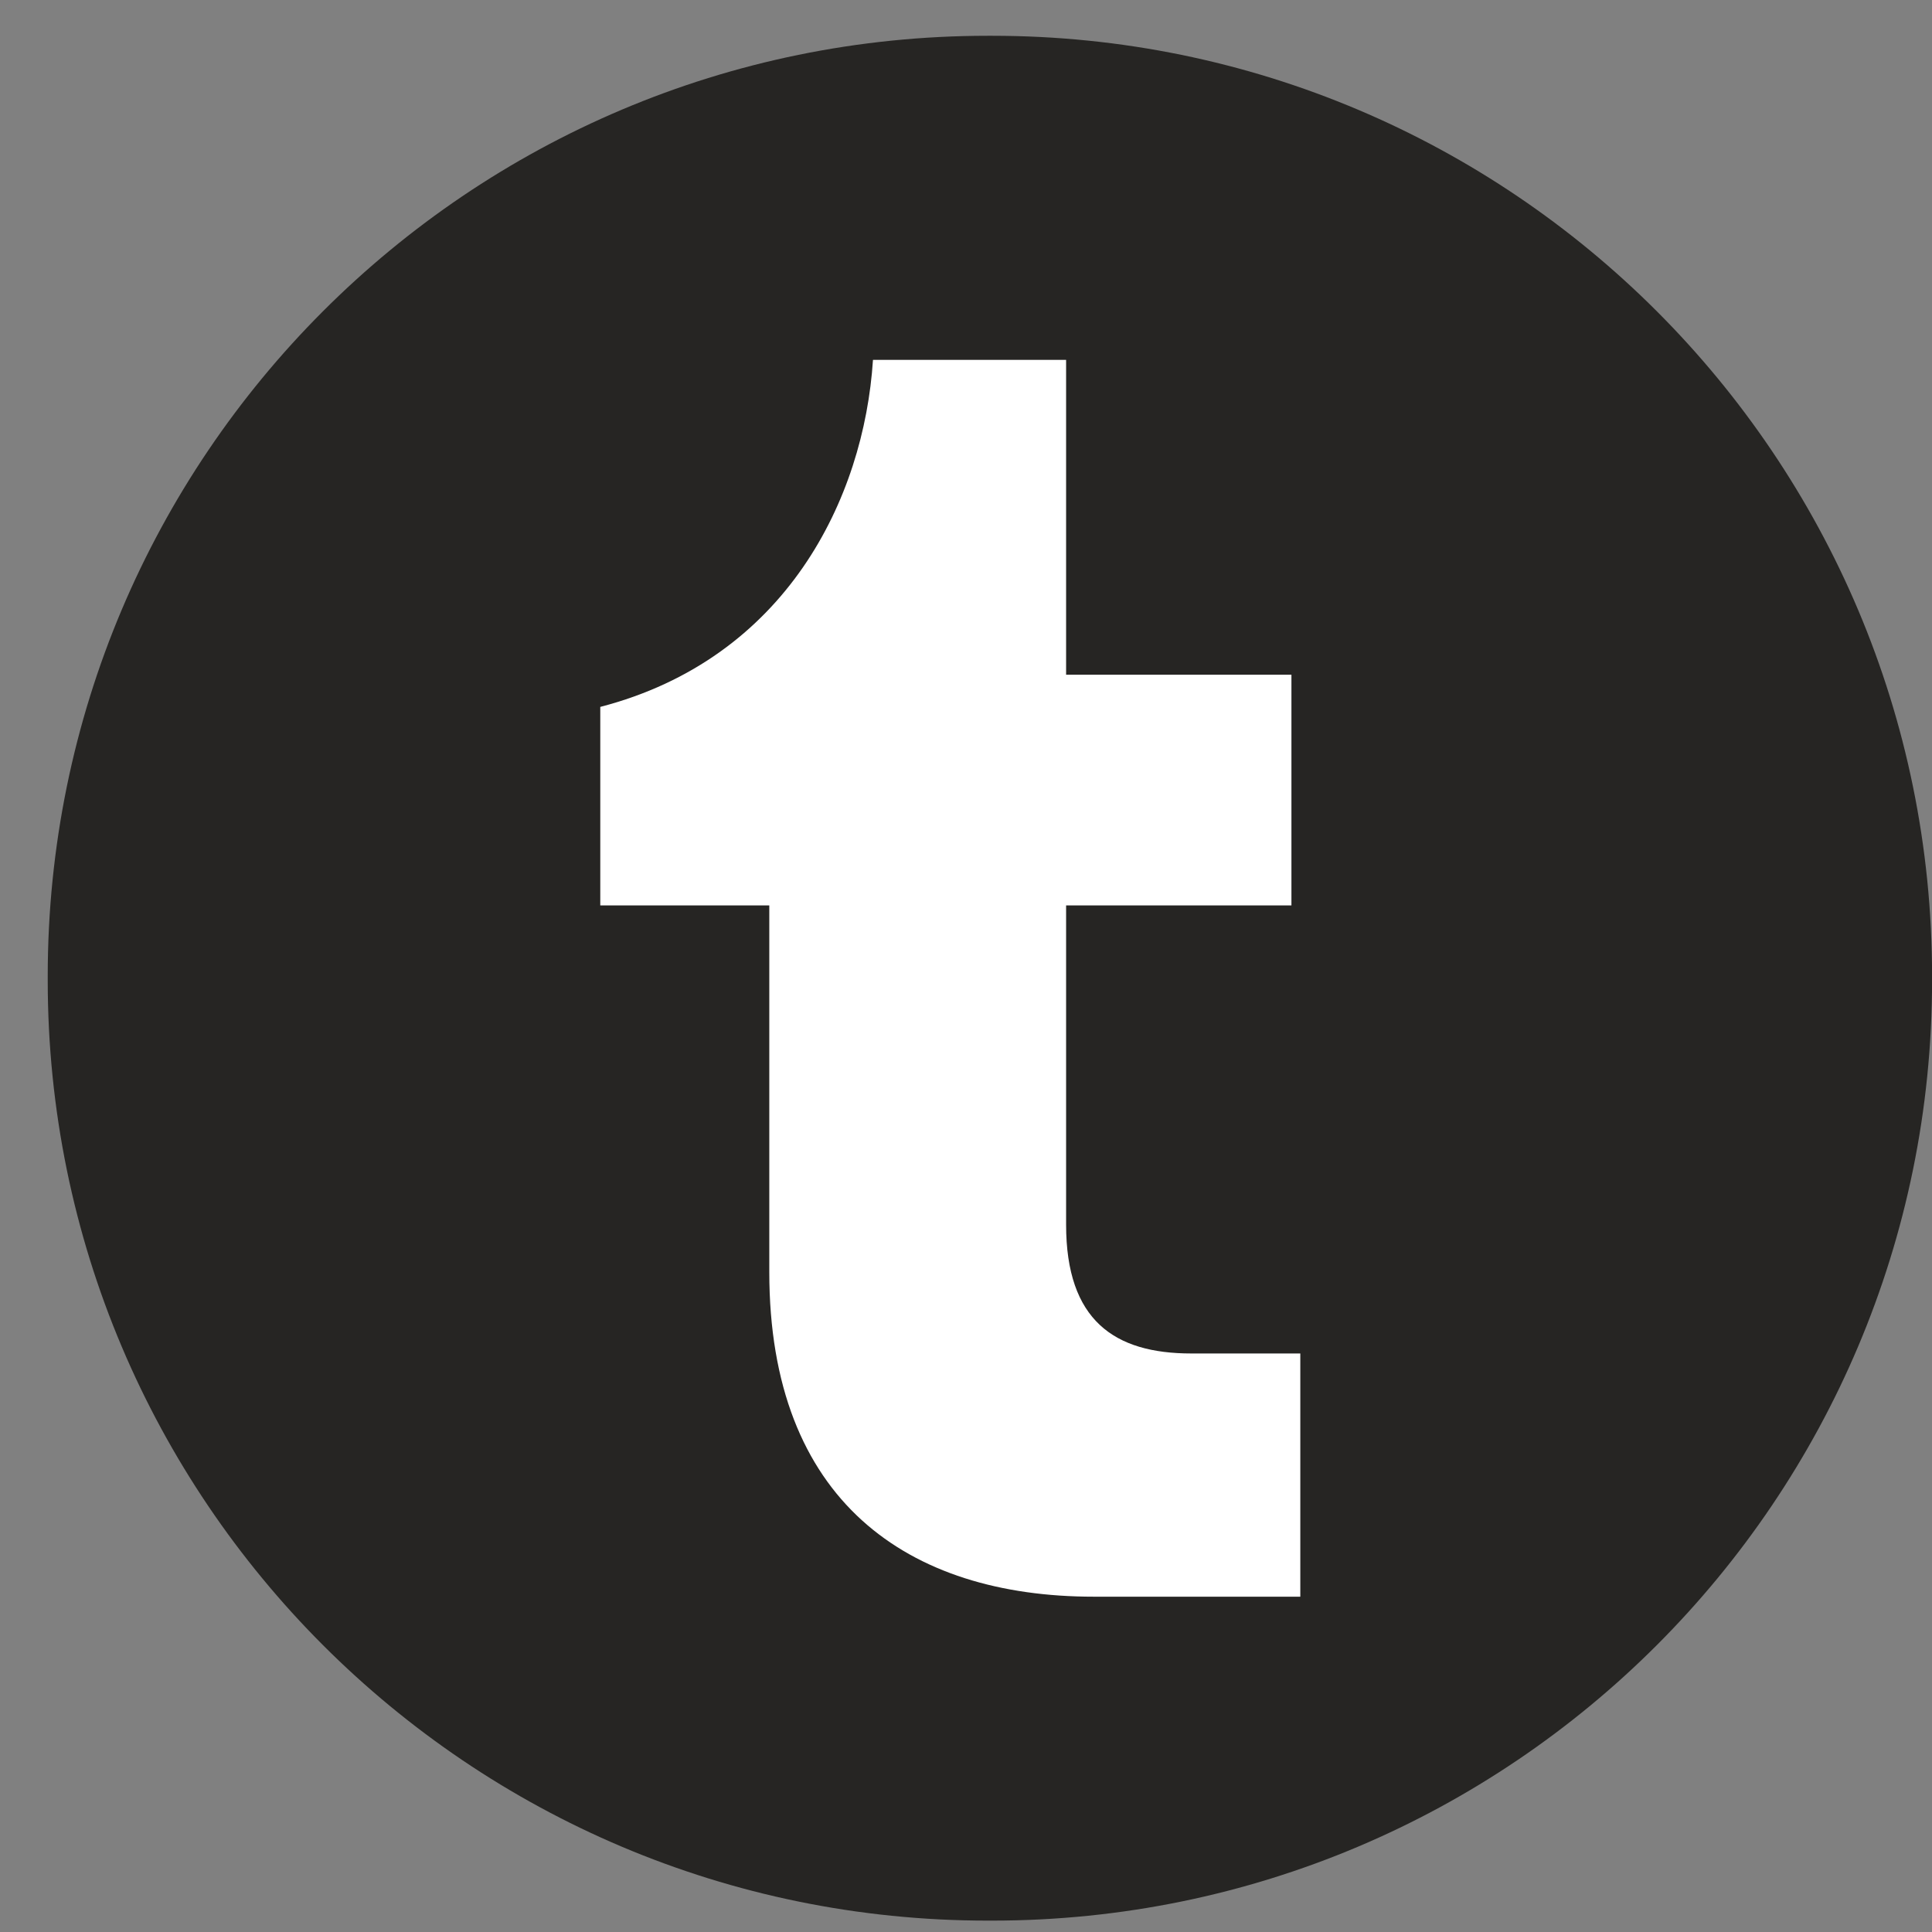
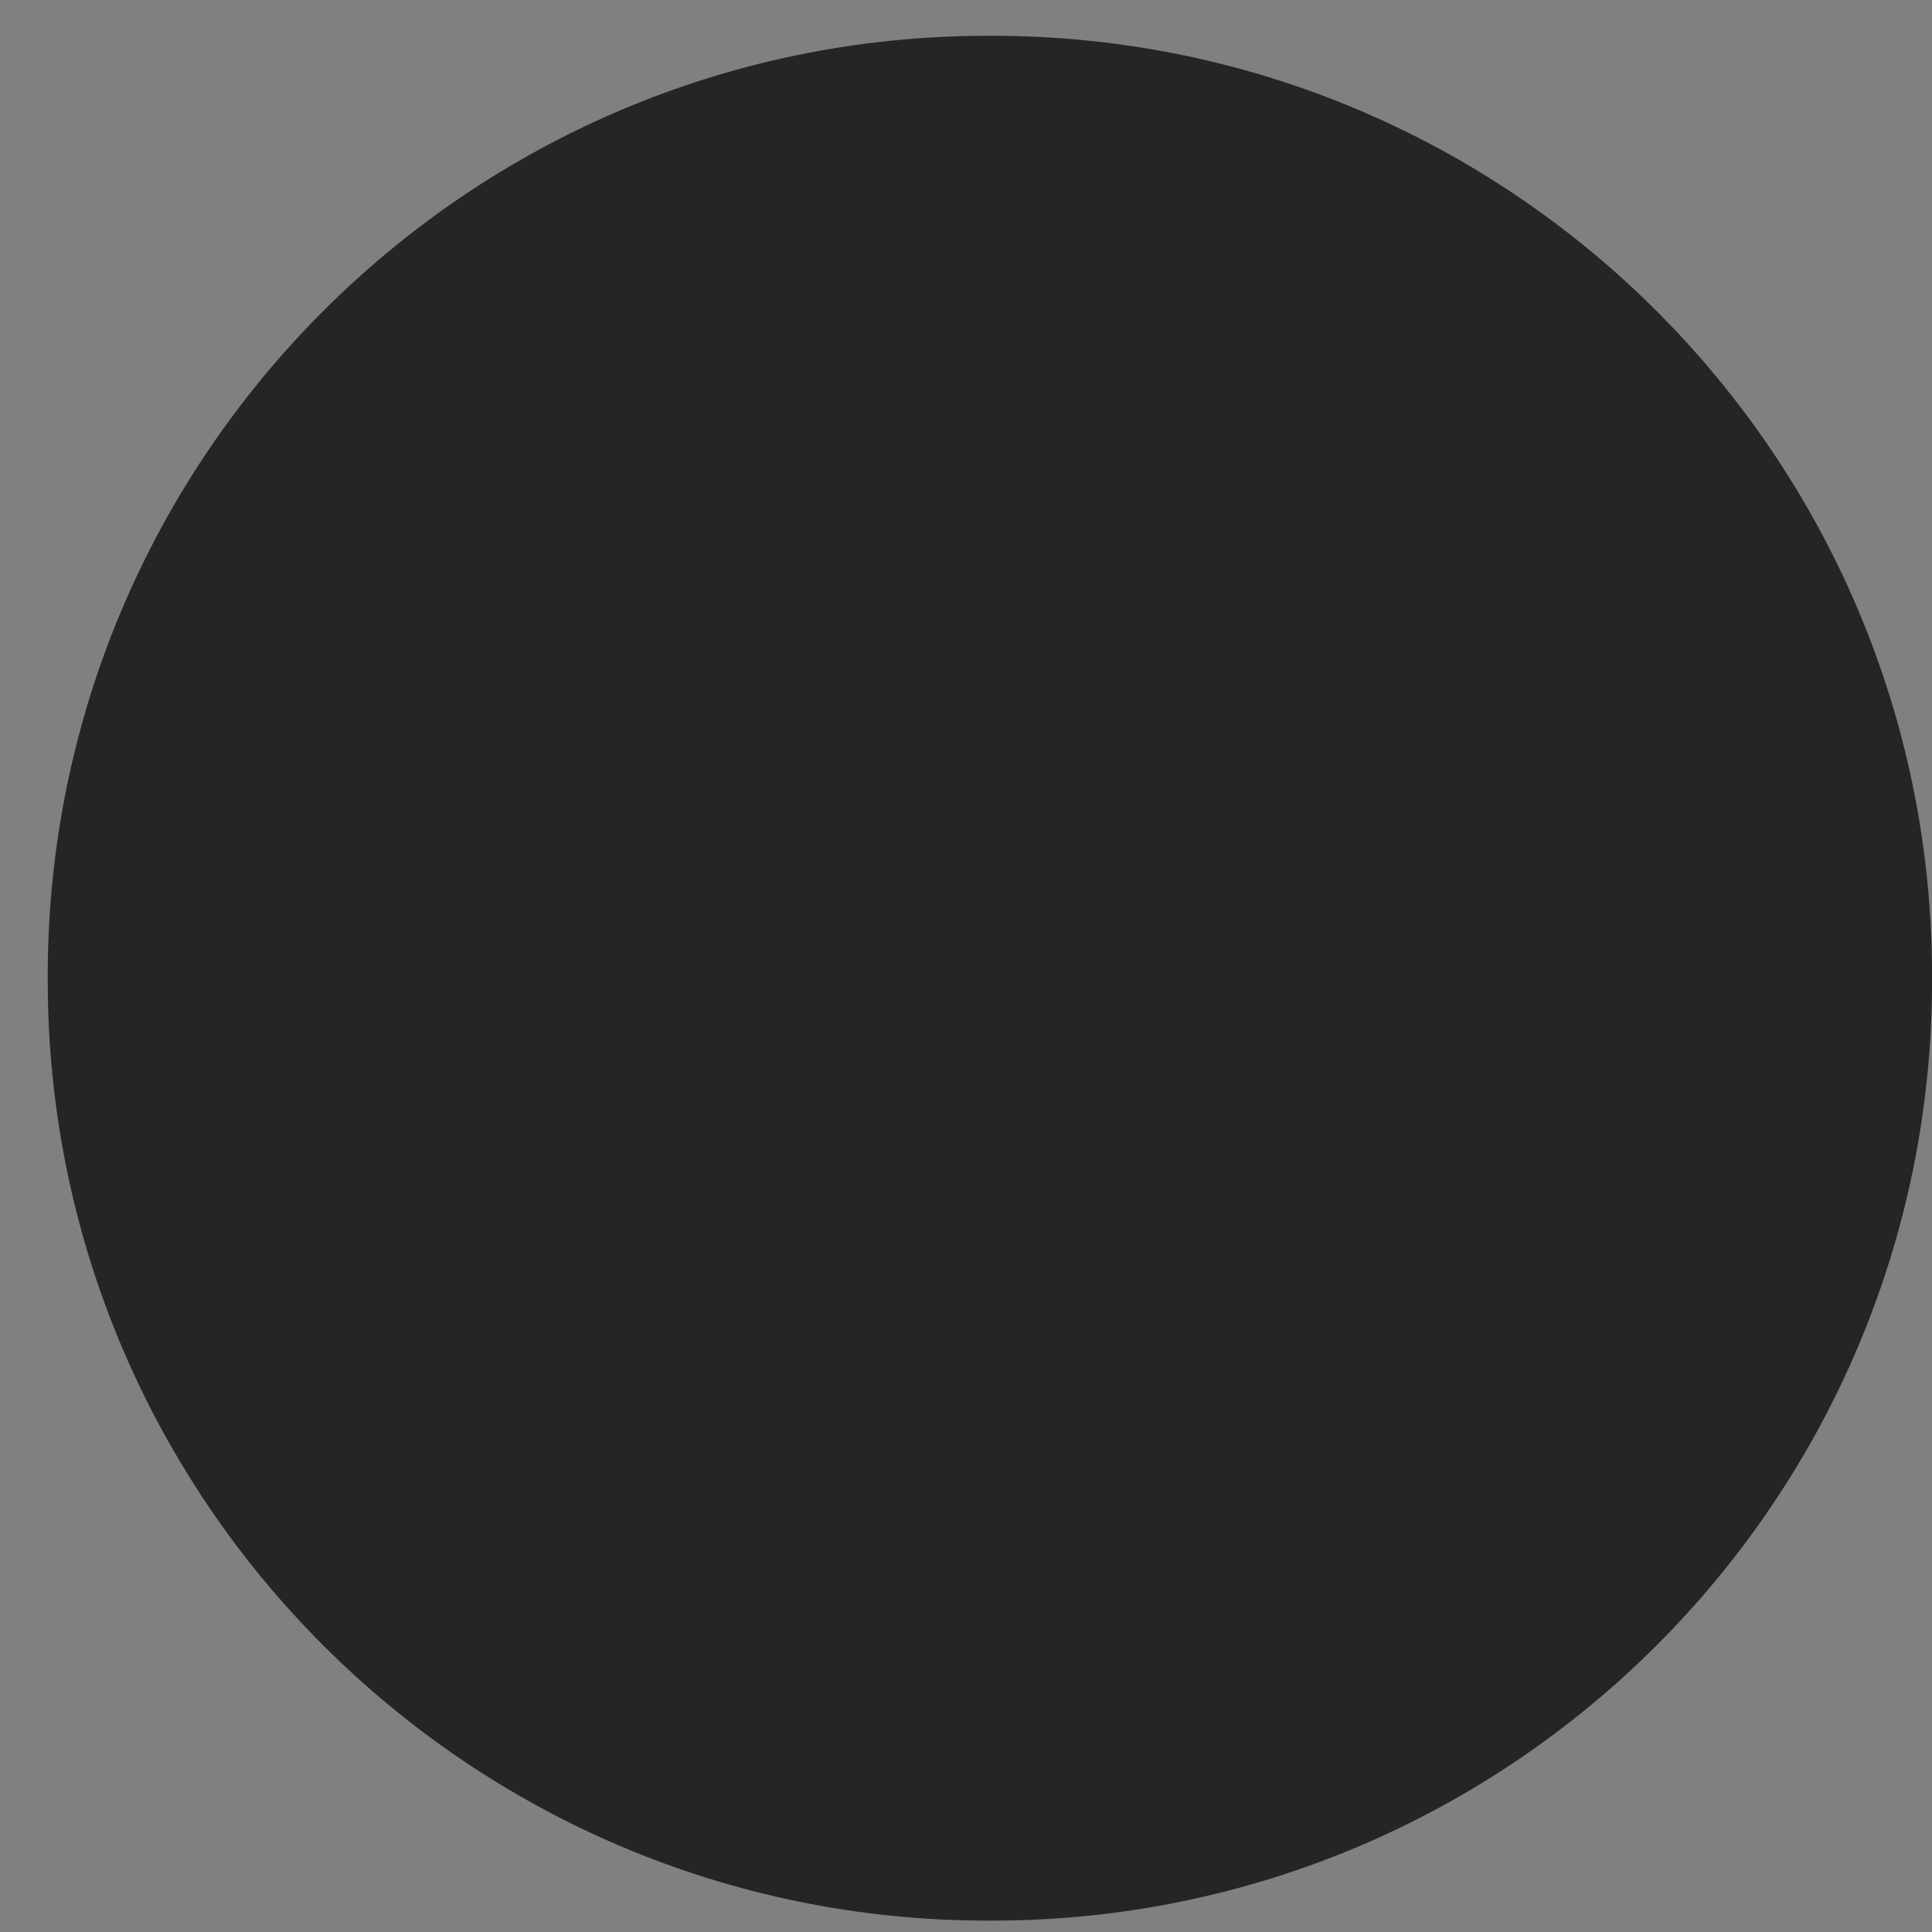
<svg xmlns="http://www.w3.org/2000/svg" width="27" height="27" viewBox="0 0 27 27" fill="none">
  <rect x="0" y="0" width="27" height="27" fill="#808080" stroke="none" />
  <path d="M13.864 0.5H13.804C6.549 0.5 0.667 6.383 0.667 13.641V13.7C0.667 20.958 6.549 26.841 13.804 26.841H13.864C21.119 26.841 27.001 20.958 27.001 13.7V13.641C27.001 6.383 21.119 0.5 13.864 0.5Z" fill="#262523" />
-   <path d="M18.172 22.314H15.286C12.688 22.314 10.751 20.976 10.751 17.777V12.653H8.389V9.879C10.988 9.204 12.075 6.966 12.2 5.029H14.899V9.429H18.048V12.653H14.899V17.115C14.899 18.452 15.573 18.915 16.648 18.915H18.172V22.314V22.314Z" fill="white" />
</svg>